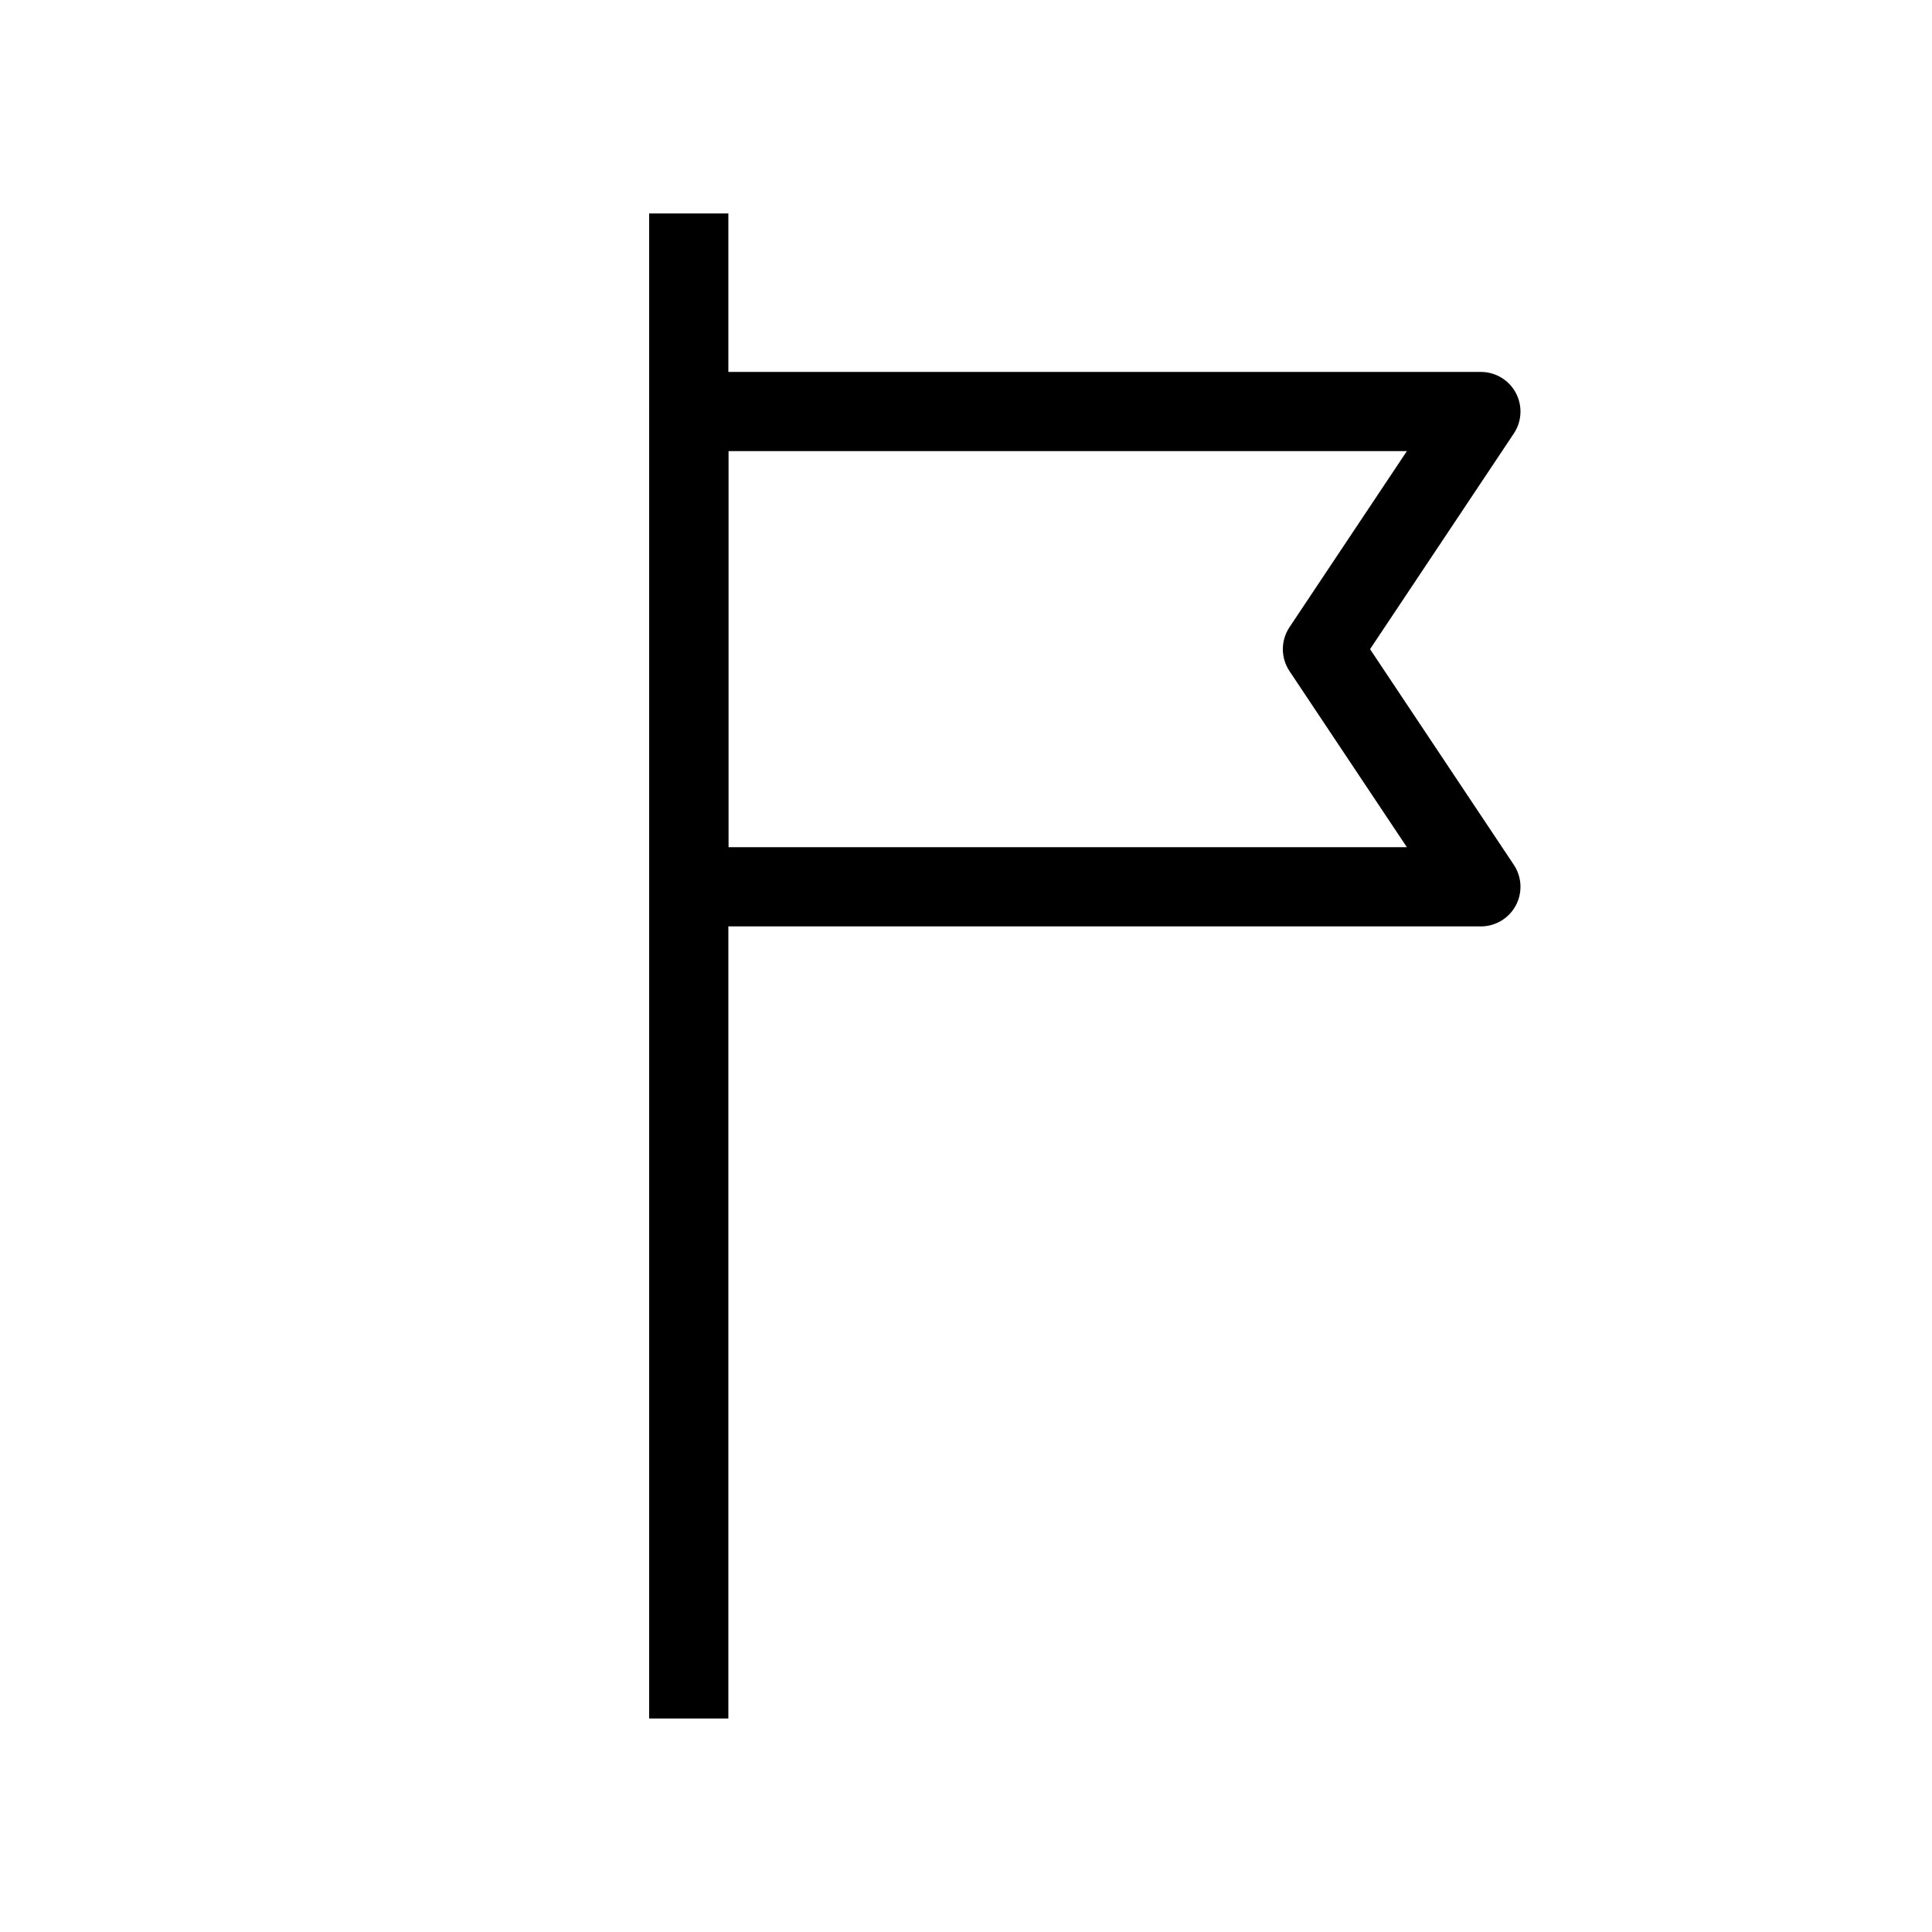
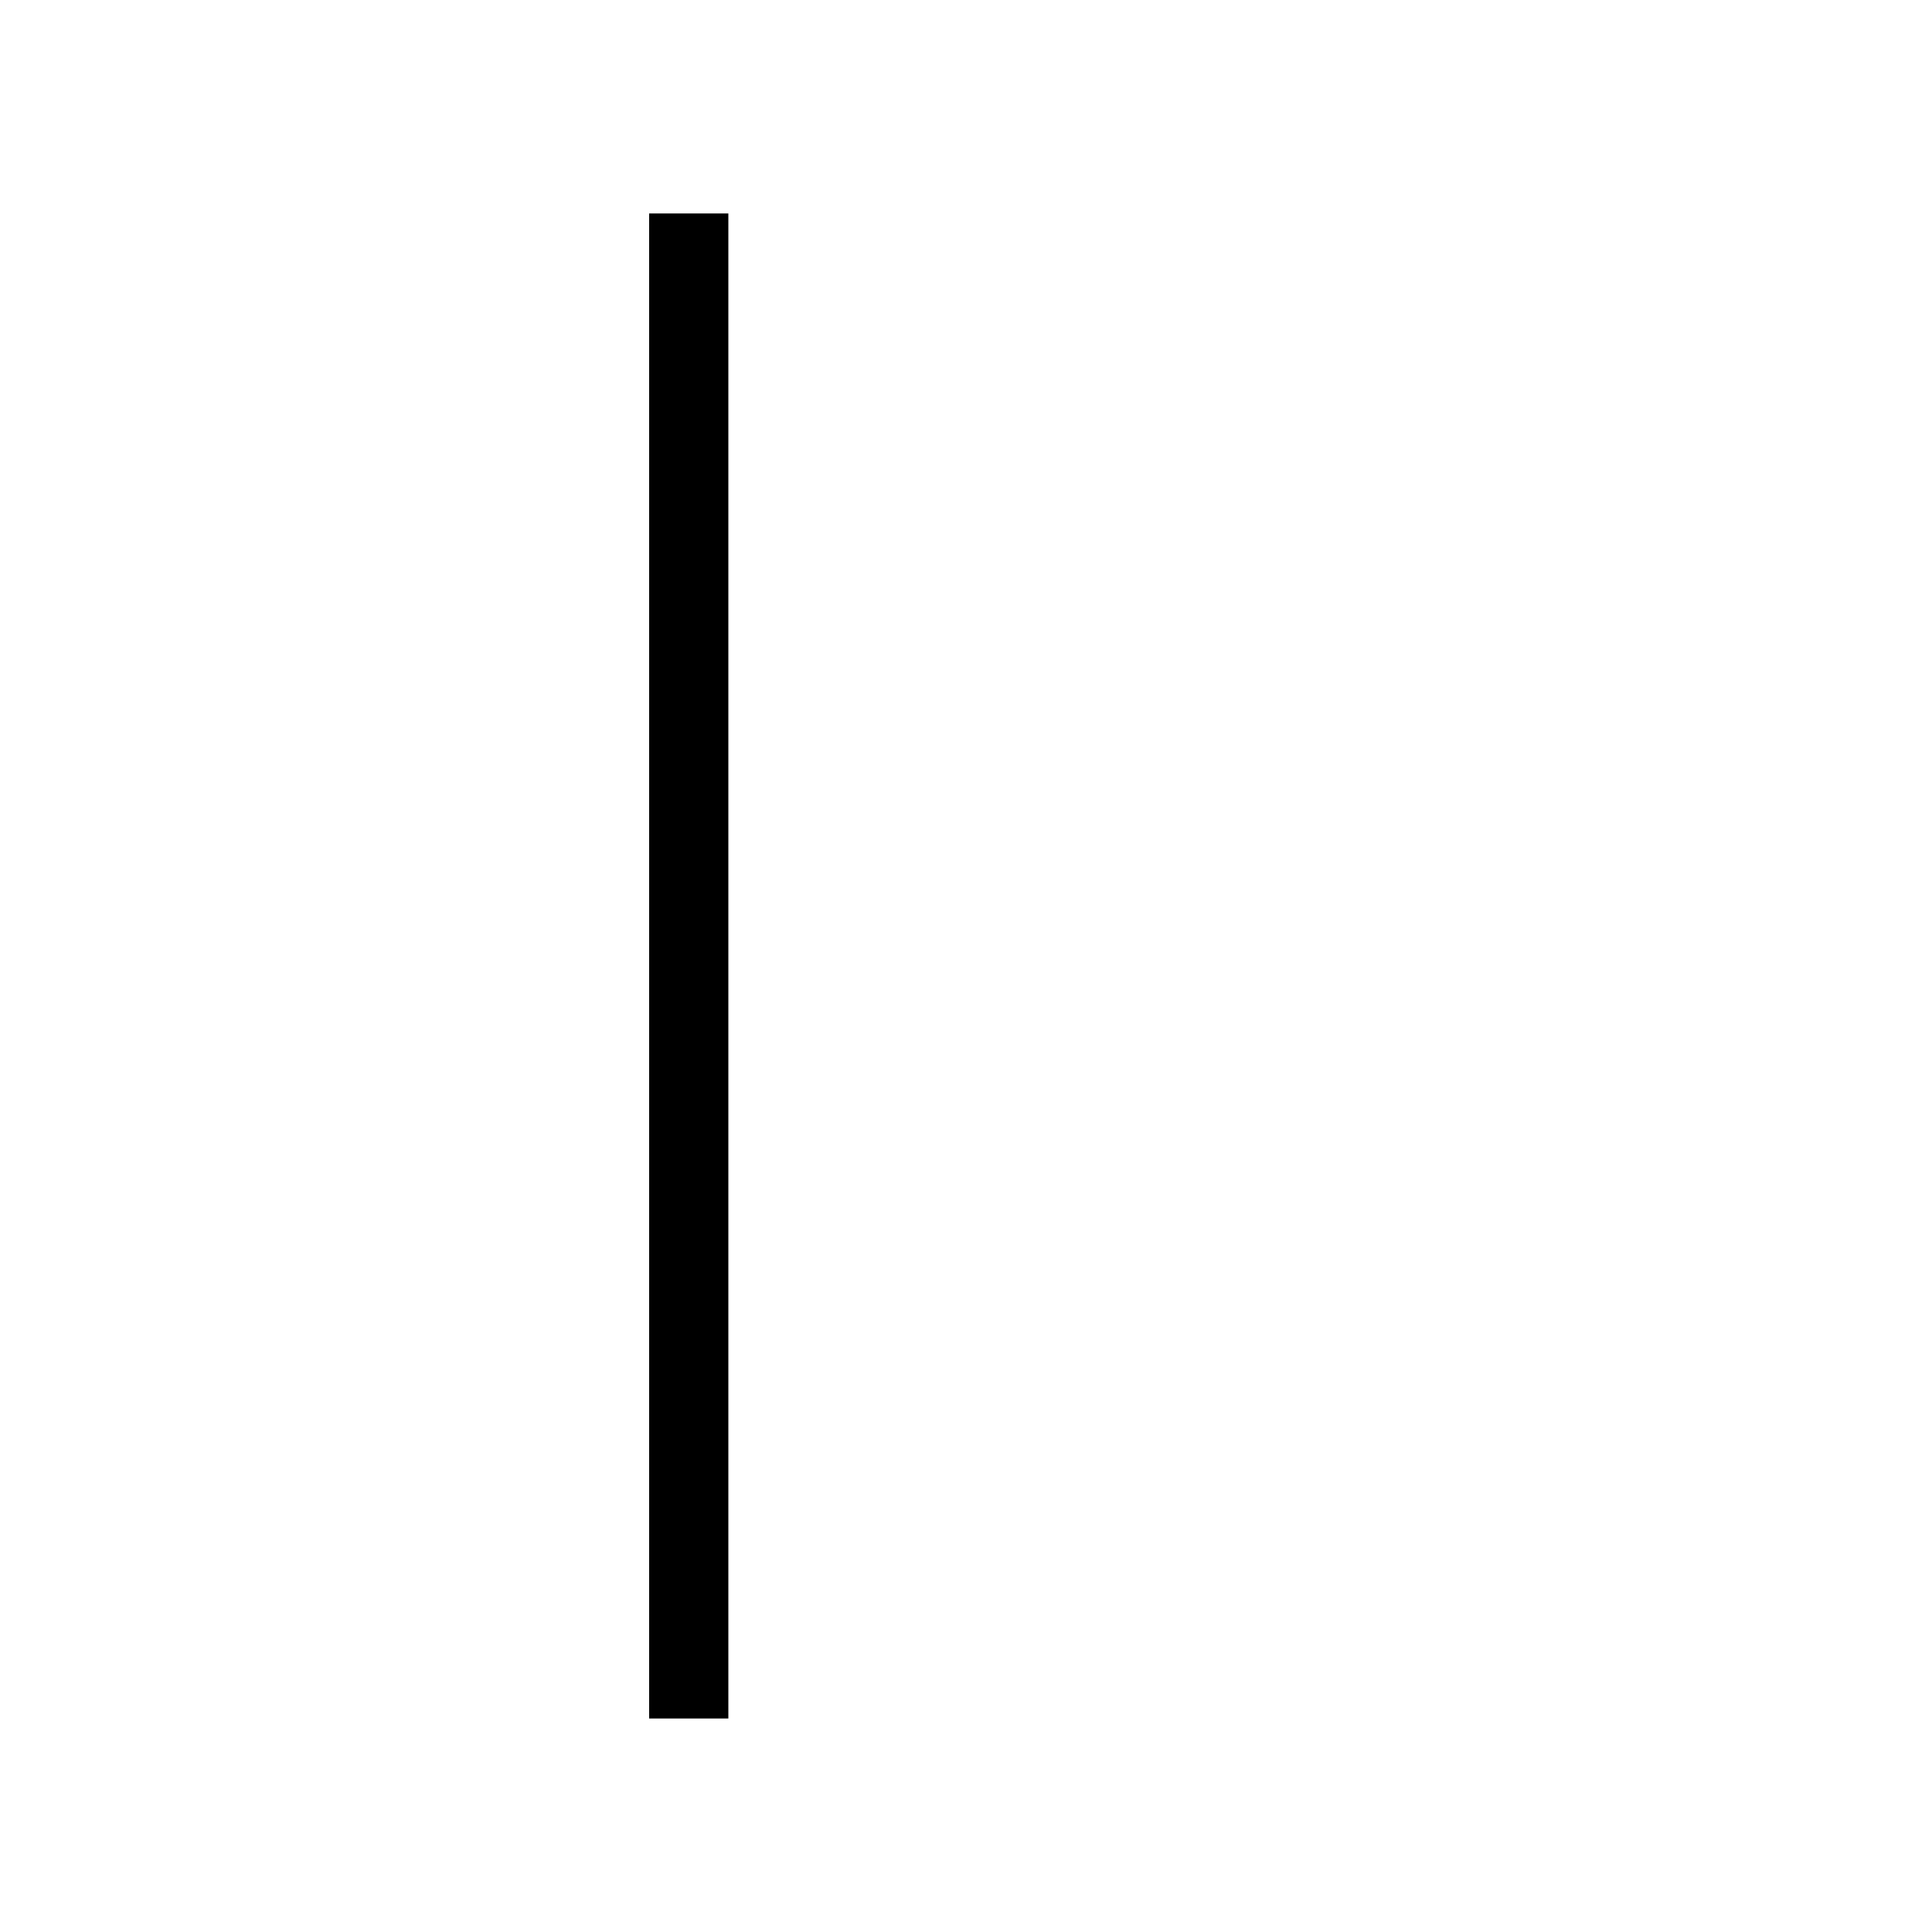
<svg xmlns="http://www.w3.org/2000/svg" fill="#000000" width="800px" height="800px" version="1.1" viewBox="144 144 512 512">
  <g fill-rule="evenodd">
-     <path d="m545.7 383.96c-1.824 3.414-5.383 5.547-9.254 5.547h-209.92c-5.797 0-10.496-4.703-10.496-10.496v-125.95c0-5.797 4.699-10.496 10.496-10.496h209.92c3.871 0 7.43 2.129 9.254 5.543 1.828 3.414 1.629 7.555-0.52 10.773l-38.102 57.156 38.102 57.152c2.148 3.223 2.348 7.363 0.52 10.773zm-28.863-15.445-31.105-46.66c-2.352-3.523-2.352-8.117 0-11.645l31.105-46.656h-179.81v104.96z" />
    <path d="m337.02 200.57v398.85h-20.992v-398.85z" />
  </g>
</svg>